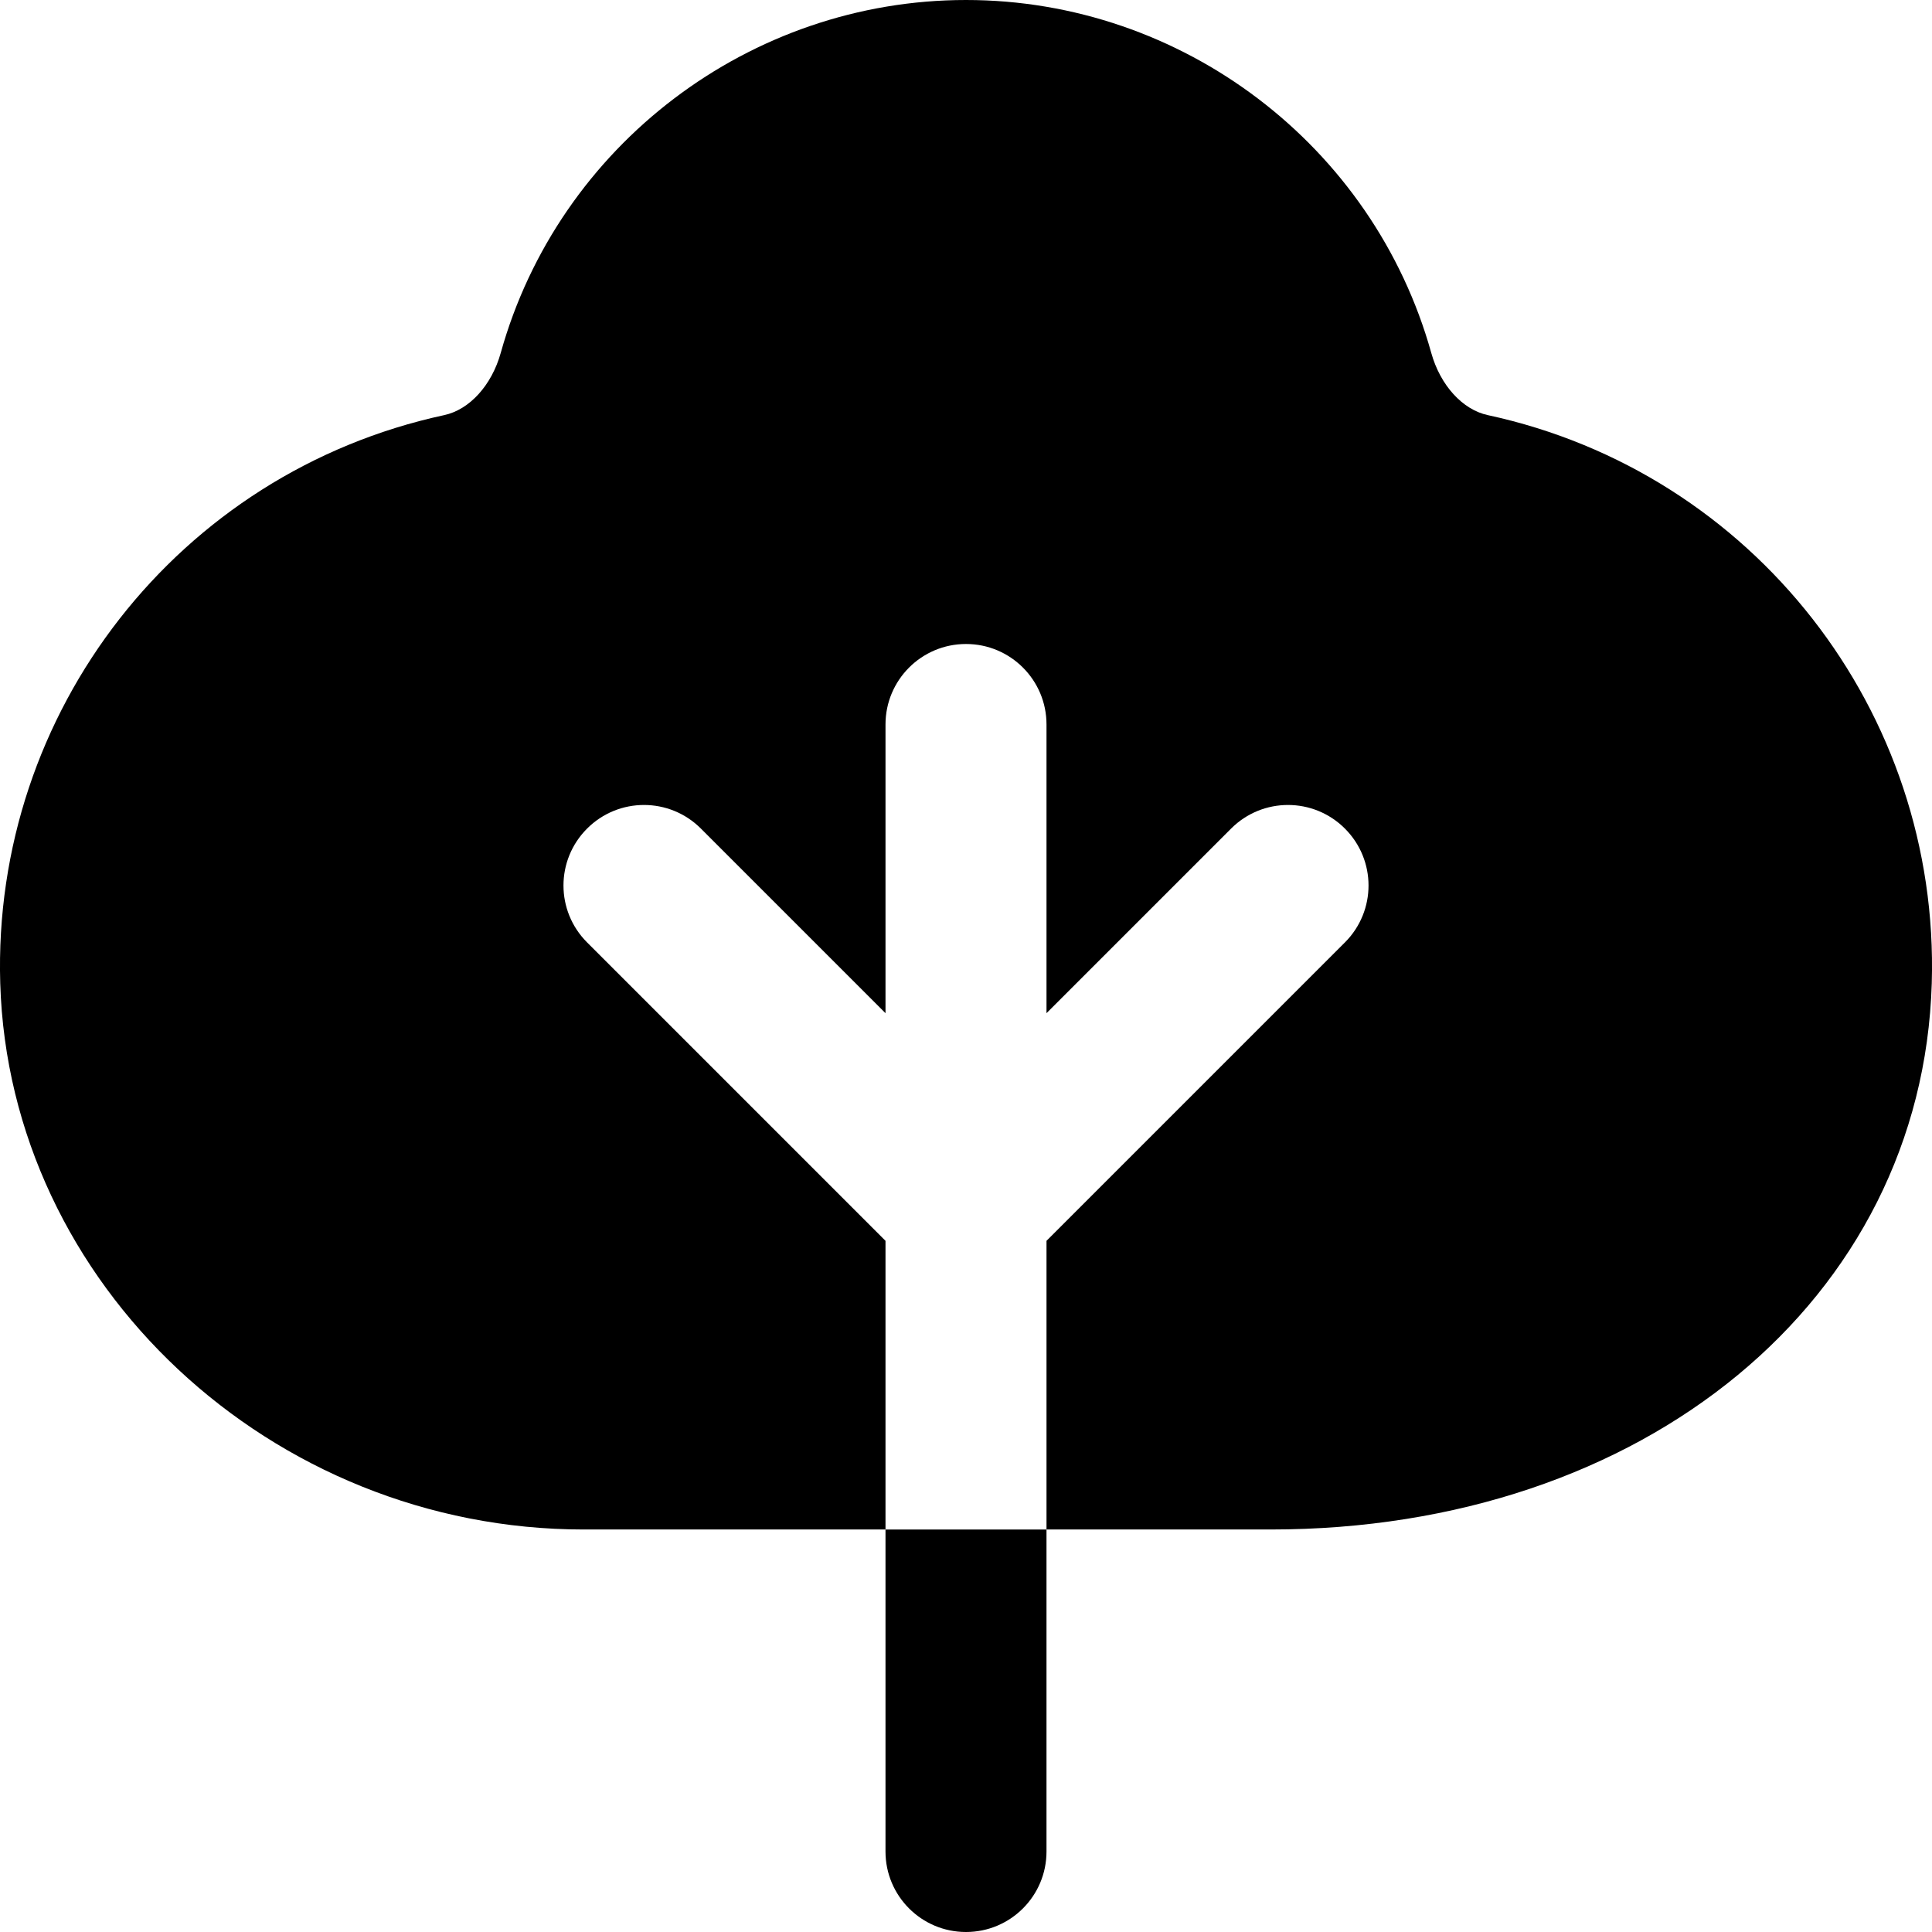
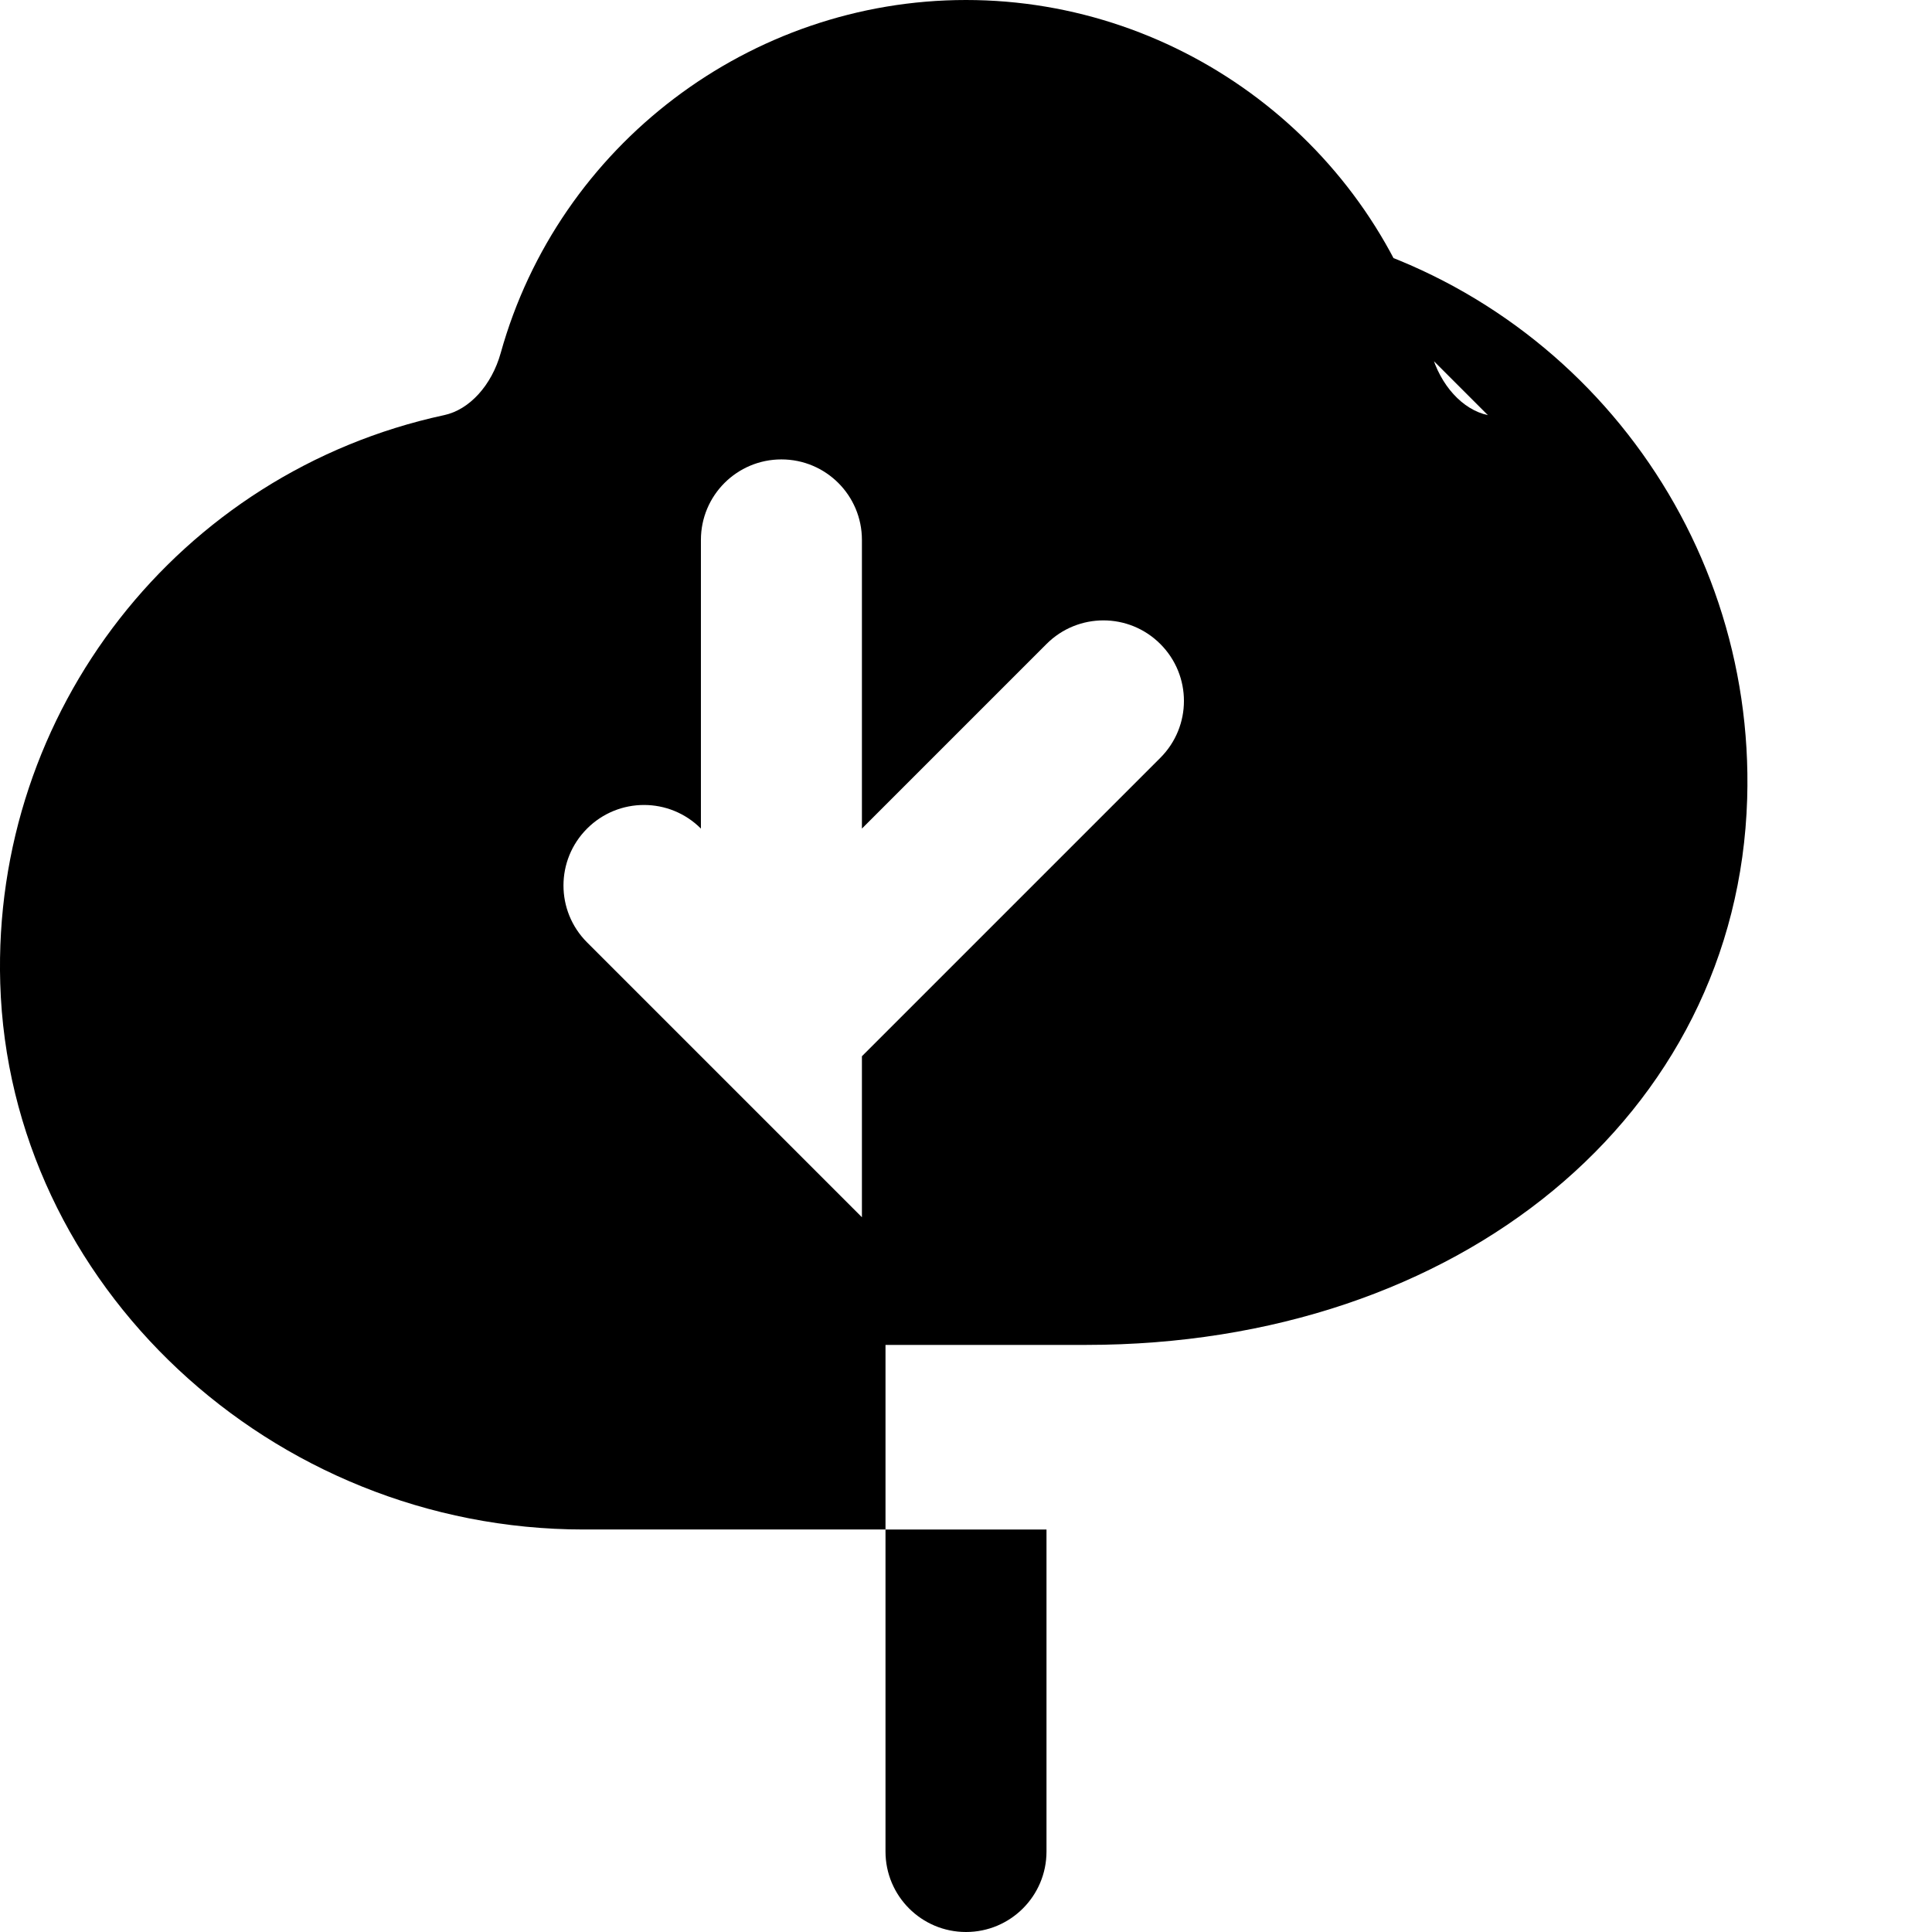
<svg xmlns="http://www.w3.org/2000/svg" id="Layer_1" data-name="Layer 1" viewBox="0 0 24 24" width="512" height="512">
-   <path d="M11,19h2v4c0,.553-.448,1-1,1s-1-.447-1-1v-4Zm7.483-13.843h0c-.315-.067-.591-.371-.703-.772-.72-2.582-3.097-4.385-5.78-4.385S6.94,1.803,6.22,4.385c-.112,.401-.388,.705-.703,.772C2.221,5.869-.098,8.837,.003,12.215c.112,3.741,3.364,6.785,7.248,6.785h3.749v-3.586l-3.707-3.707c-.391-.391-.391-1.023,0-1.414s1.023-.391,1.414,0l2.293,2.293v-3.586c0-.553,.448-1,1-1s1,.447,1,1v3.586l2.293-2.293c.391-.391,1.023-.391,1.414,0s.391,1.023,0,1.414l-3.707,3.707v3.586h2.784c4.641,0,8.095-2.854,8.213-6.785,.102-3.378-2.217-6.346-5.514-7.058Z" />
+   <path d="M11,19h2v4c0,.553-.448,1-1,1s-1-.447-1-1v-4Zm7.483-13.843h0c-.315-.067-.591-.371-.703-.772-.72-2.582-3.097-4.385-5.78-4.385S6.94,1.803,6.22,4.385c-.112,.401-.388,.705-.703,.772C2.221,5.869-.098,8.837,.003,12.215c.112,3.741,3.364,6.785,7.248,6.785h3.749v-3.586l-3.707-3.707c-.391-.391-.391-1.023,0-1.414s1.023-.391,1.414,0v-3.586c0-.553,.448-1,1-1s1,.447,1,1v3.586l2.293-2.293c.391-.391,1.023-.391,1.414,0s.391,1.023,0,1.414l-3.707,3.707v3.586h2.784c4.641,0,8.095-2.854,8.213-6.785,.102-3.378-2.217-6.346-5.514-7.058Z" />
</svg>